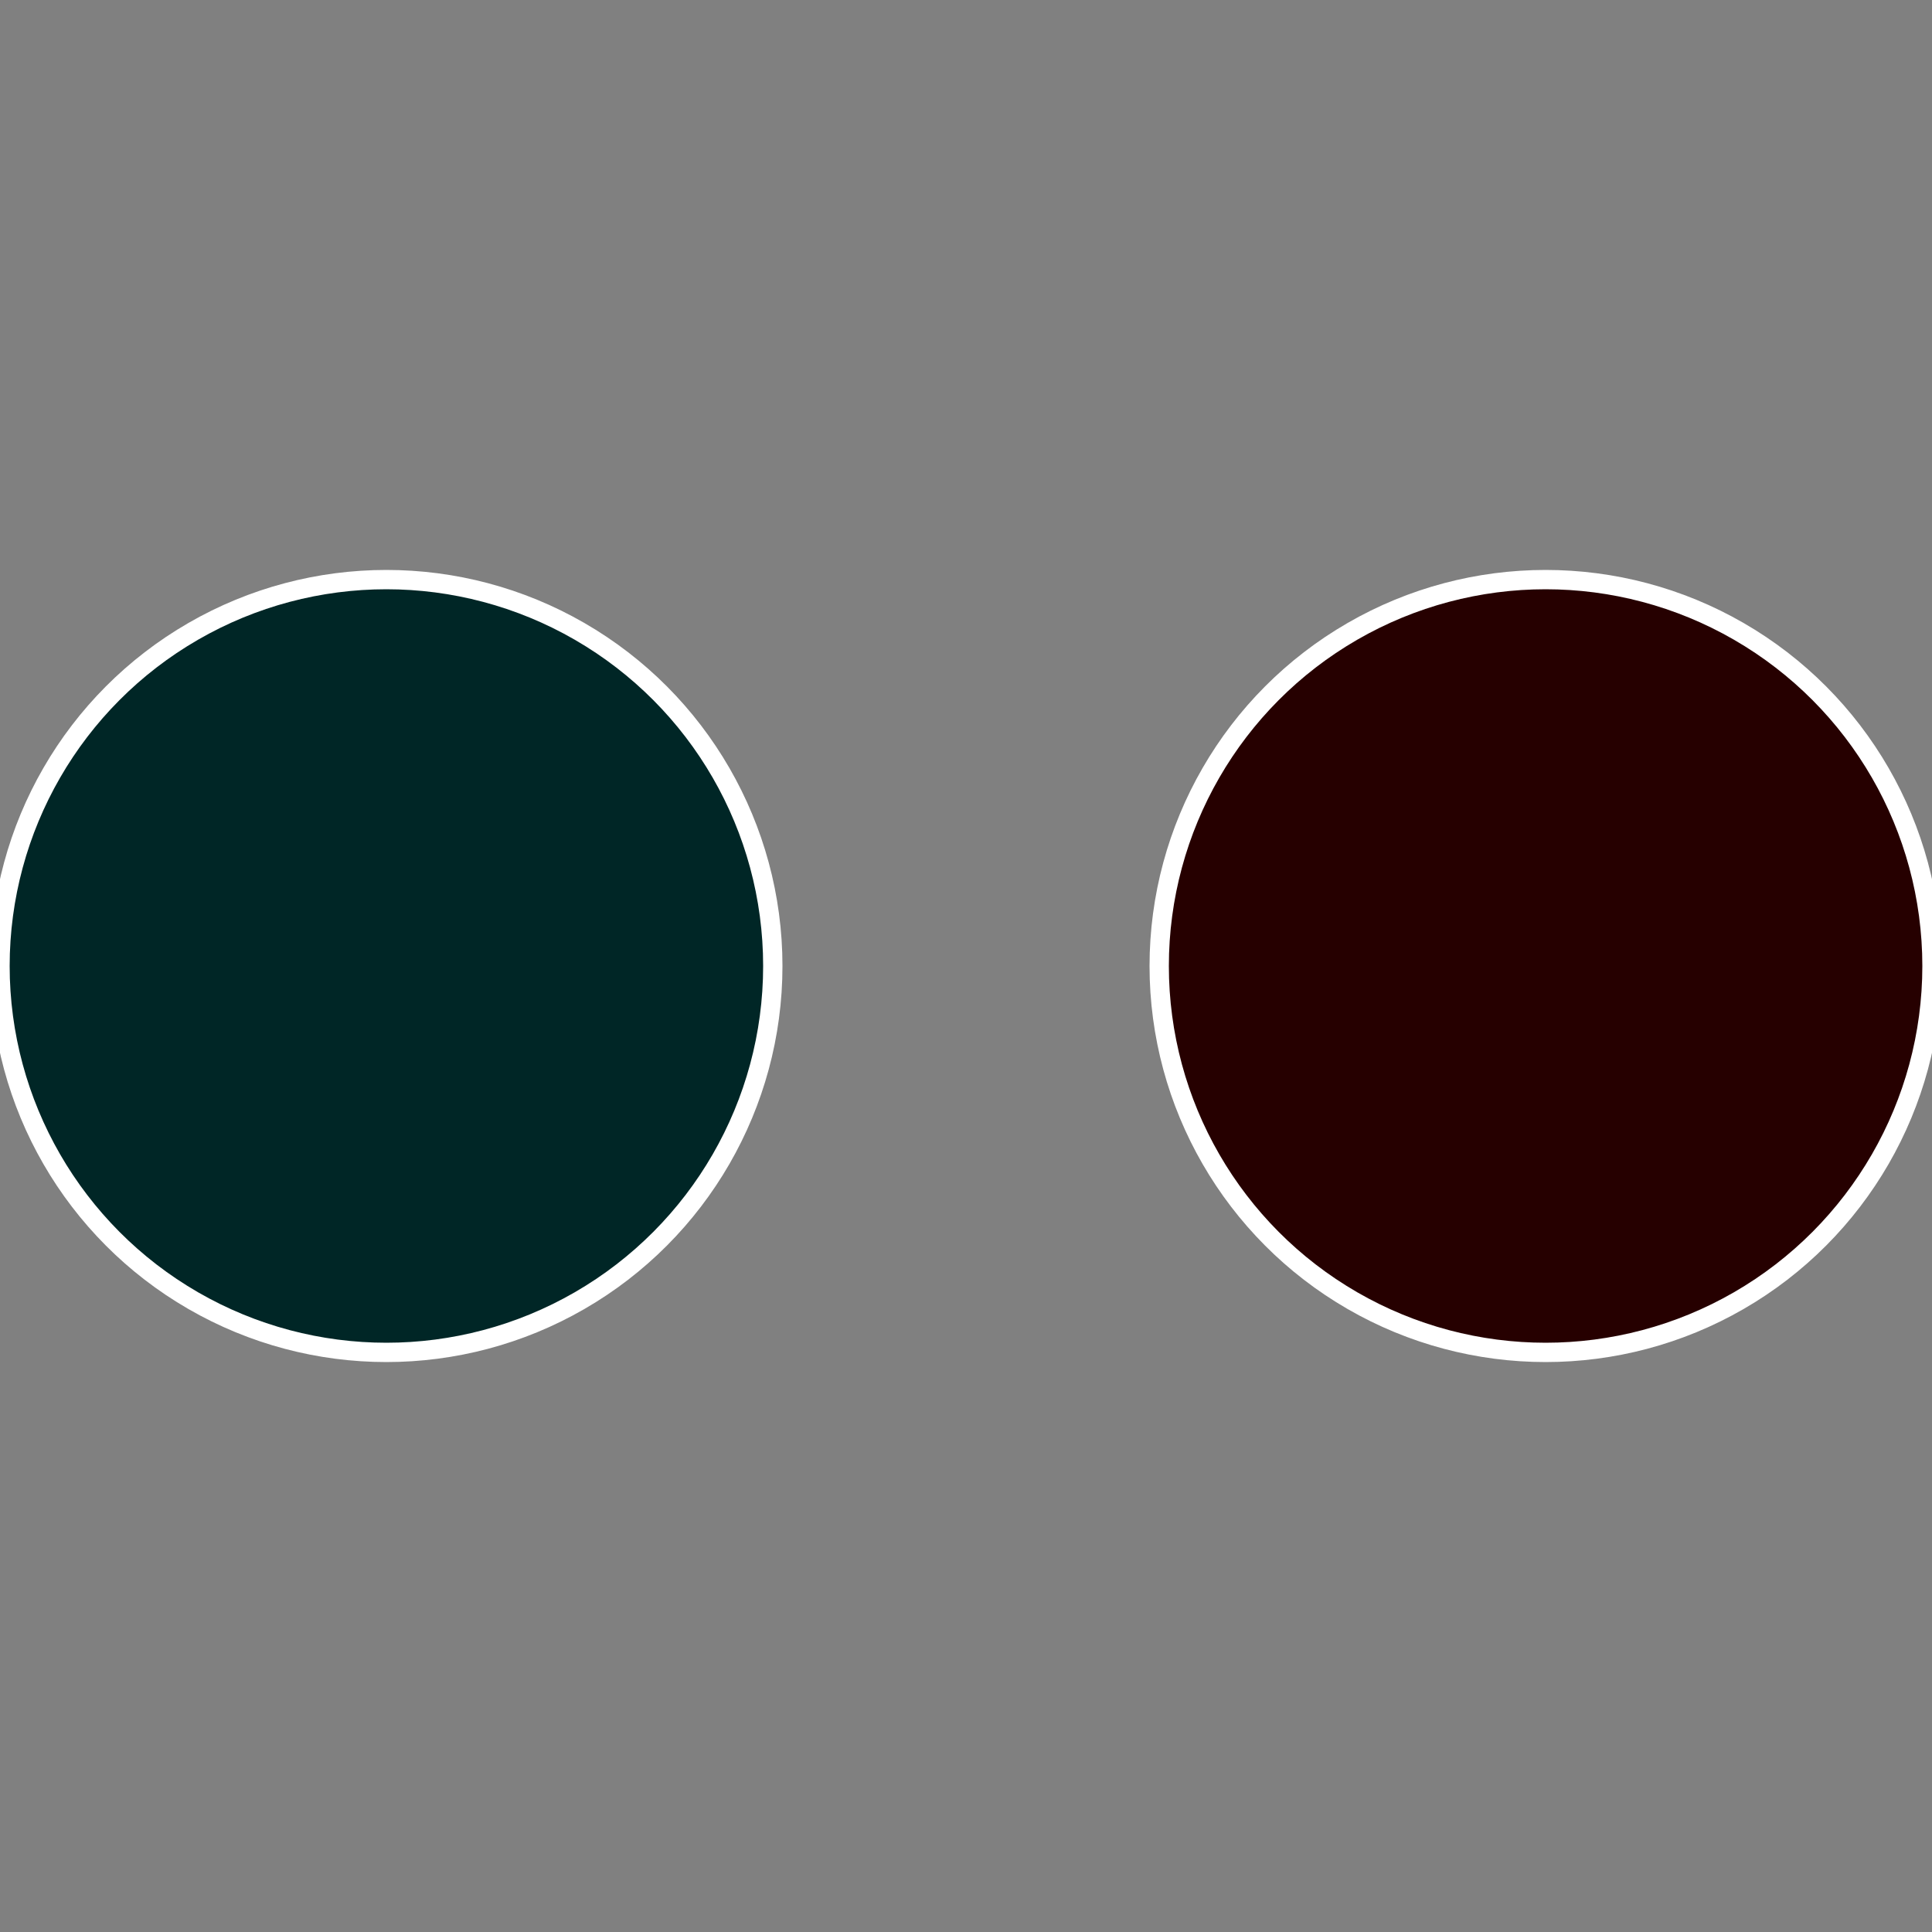
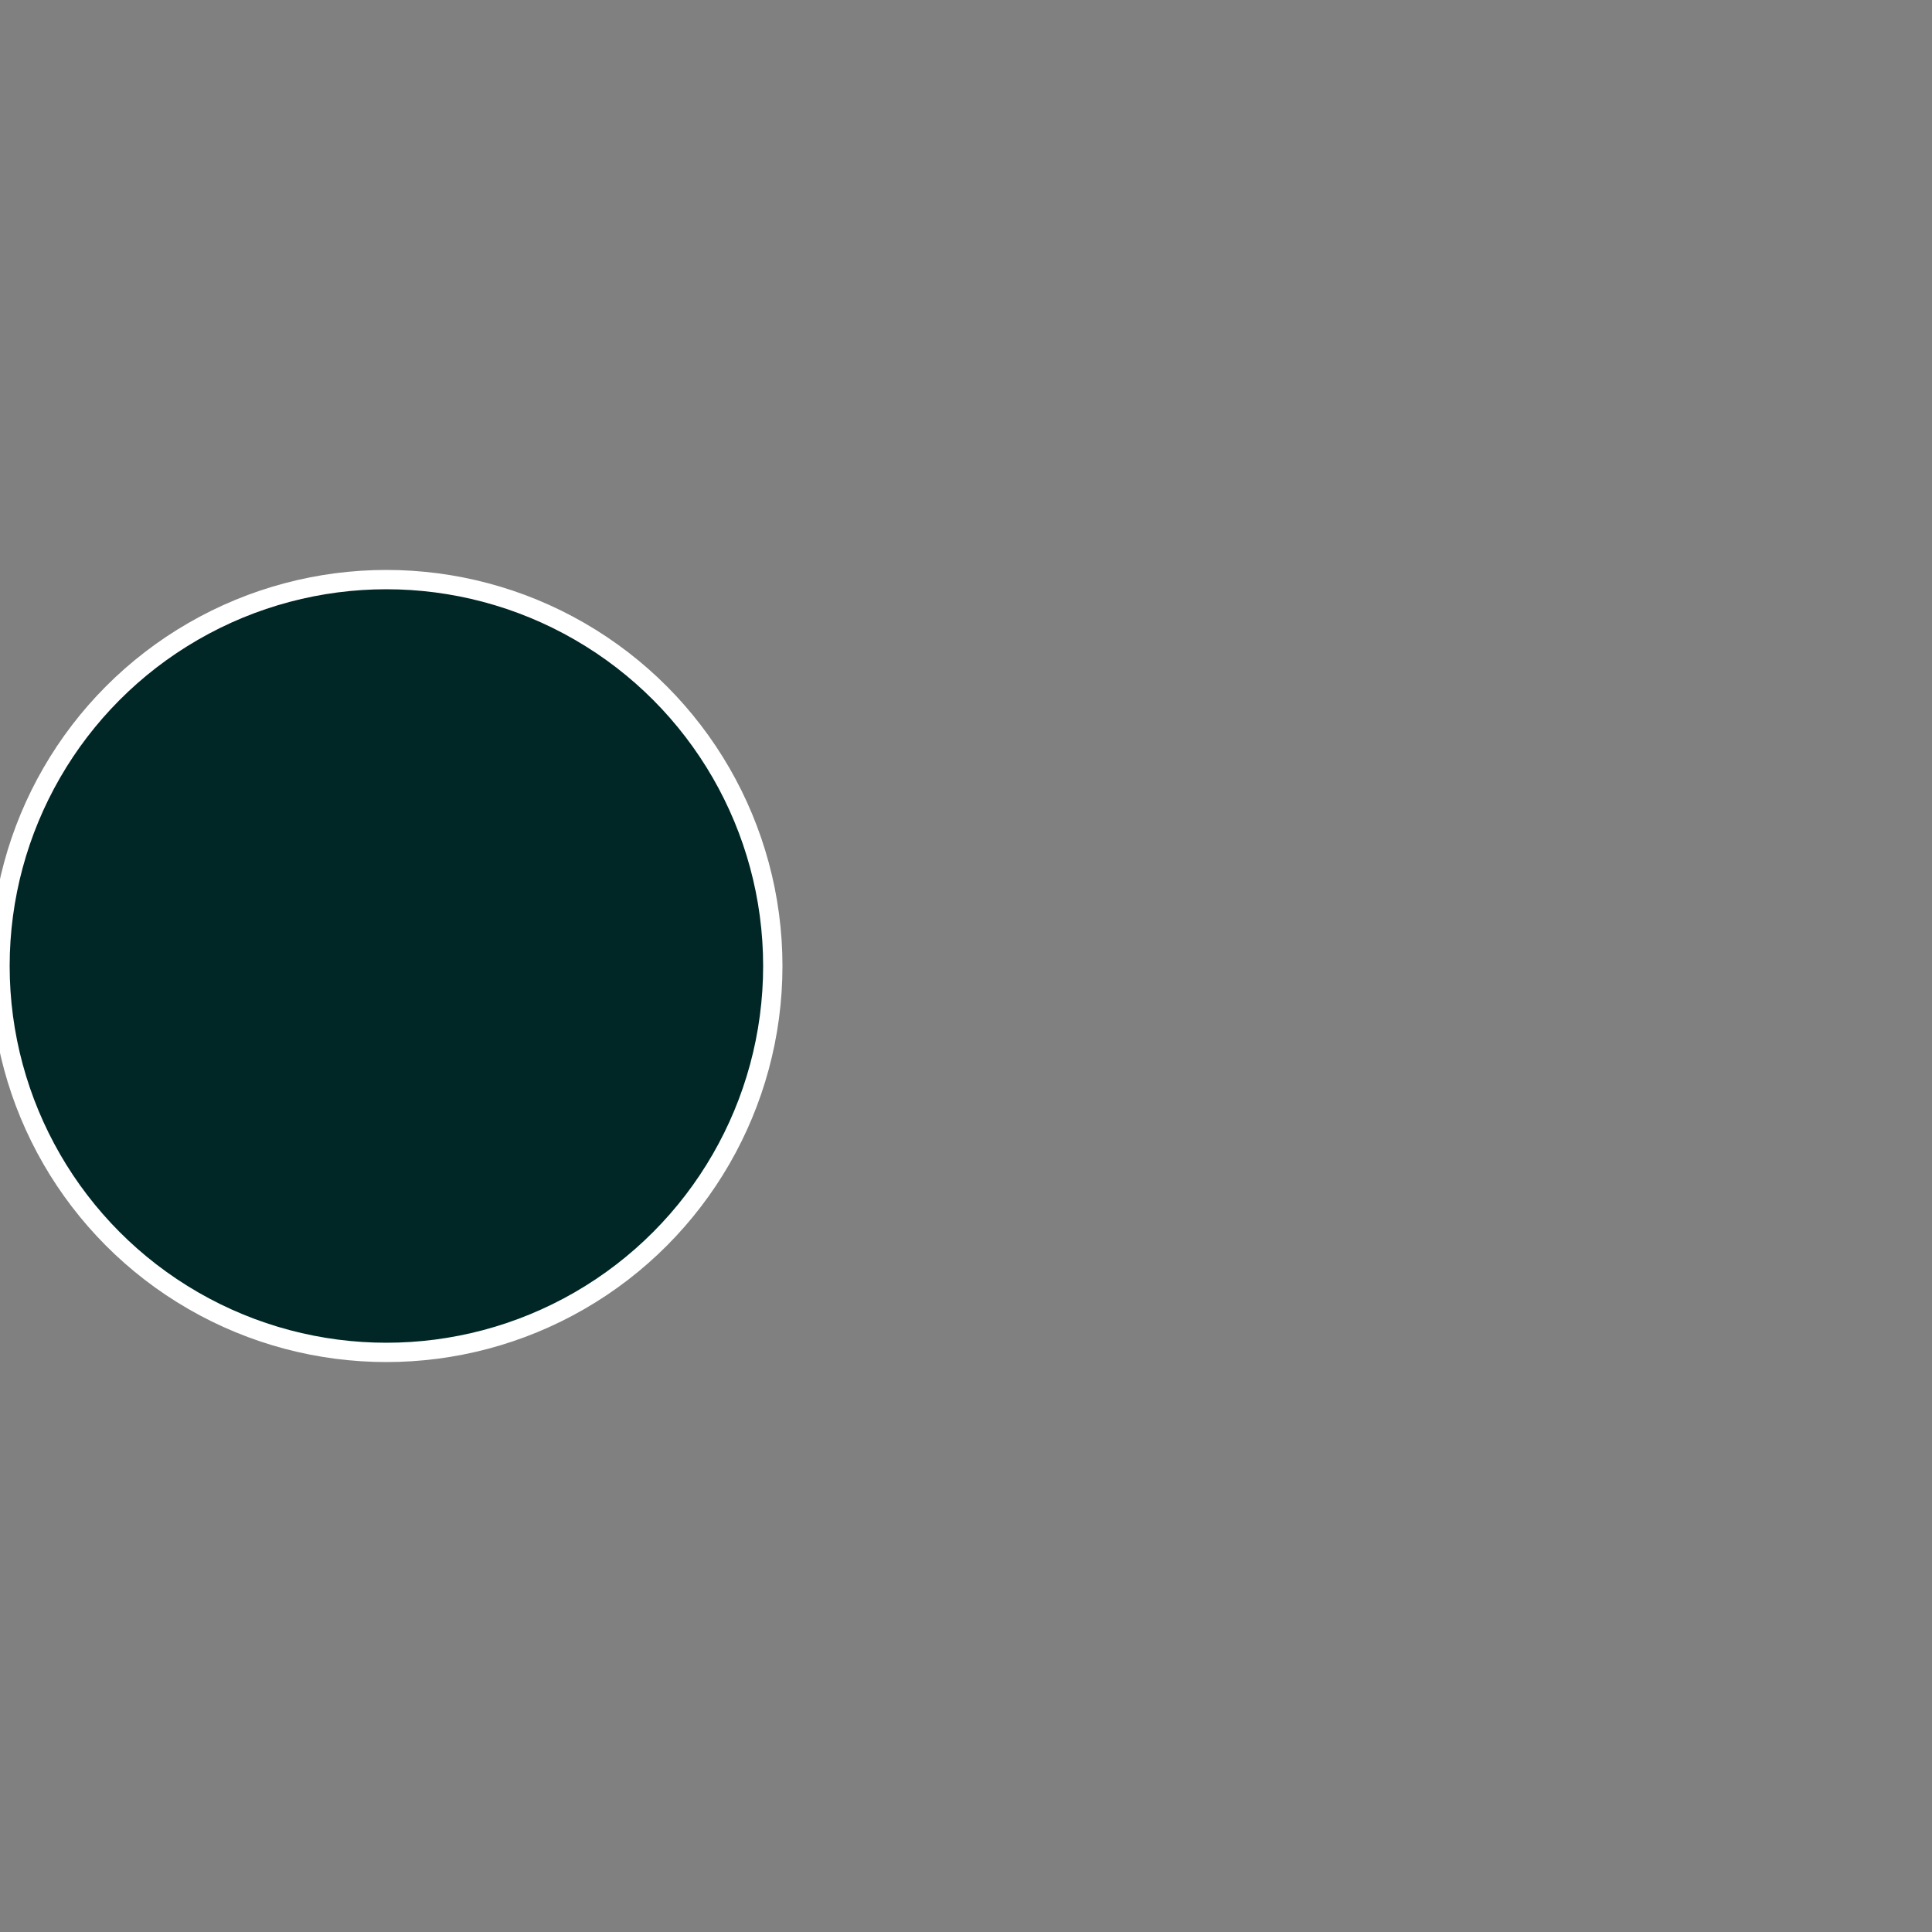
<svg xmlns="http://www.w3.org/2000/svg" width="500" height="500" viewBox="-1 -1 2 2">
  <rect x="-1" y="-1" width="2" height="2" fill="#808080" stroke="none" />
-   <circle cx="0.6" cy="0" r="0.4" fill="#260000" stroke="#fff" stroke-width="1%" />
  <circle cx="-0.6" cy="7.3478807948841E-17" r="0.4" fill="#002626" stroke="#fff" stroke-width="1%" />
</svg>